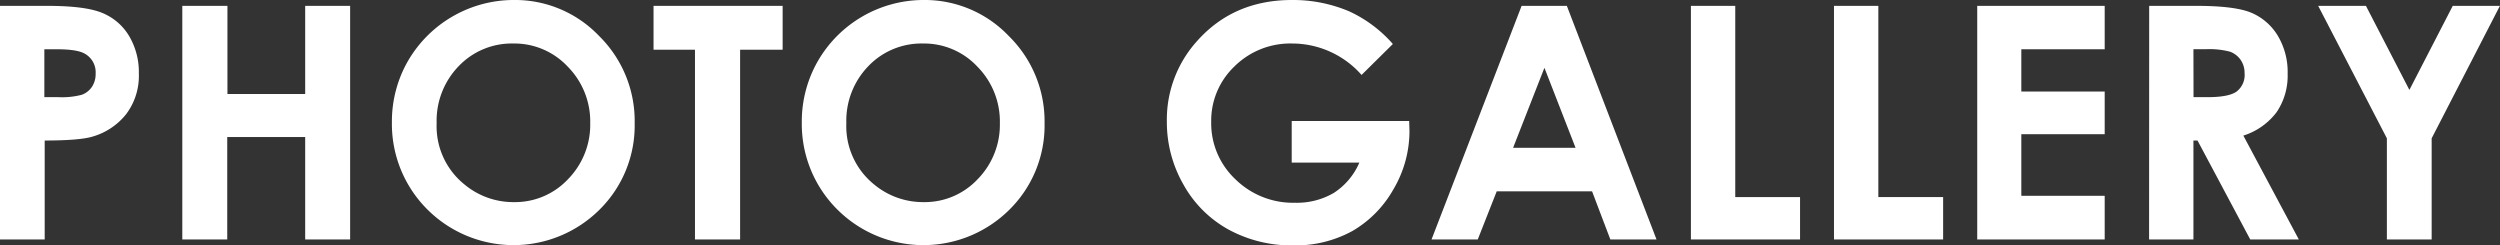
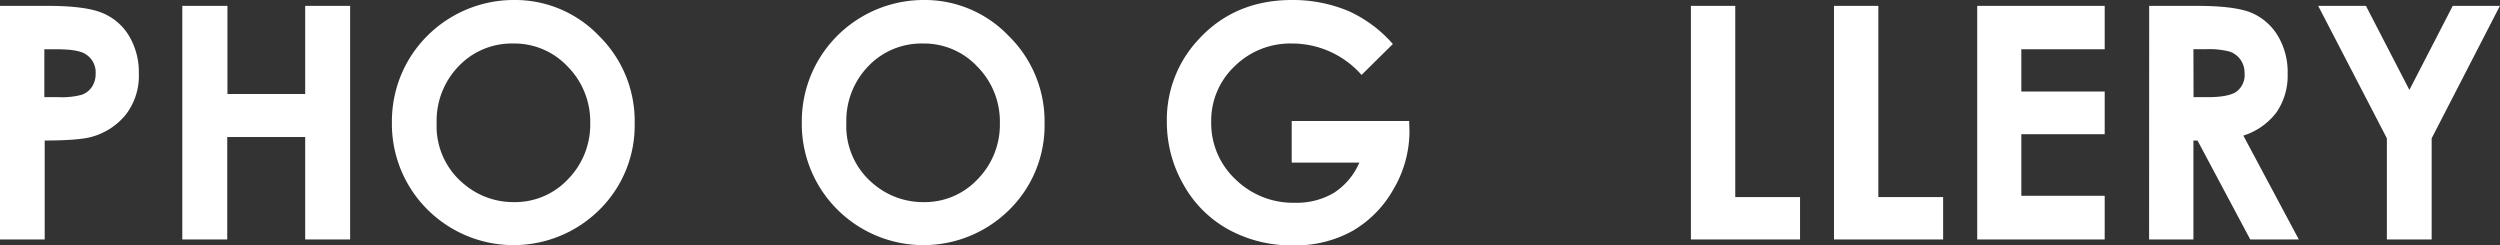
<svg xmlns="http://www.w3.org/2000/svg" viewBox="0 0 507.39 49.79">
  <rect x="0" y="0" width="507.39" height="49.79" fill="#333333" stroke="none" />
  <defs>
    <style>.cls-1{fill:#fff;}</style>
  </defs>
  <g id="Layer_2" data-name="Layer 2">
    <g id="デザイン">
      <path class="cls-1" d="M0,1.19H9.57q7.77,0,11.2,1.44a11.32,11.32,0,0,1,5.41,4.64,14.35,14.35,0,0,1,2,7.68,12.9,12.9,0,0,1-2.6,8.25,13.49,13.49,0,0,1-7,4.58q-2.61.73-9.51.74V48.6H0ZM9,19.72h2.87a15.71,15.71,0,0,0,4.71-.48,4.2,4.2,0,0,0,2.07-1.6,4.68,4.68,0,0,0,.76-2.7,4.31,4.31,0,0,0-2.13-4Q15.76,10,11.57,10H9Z" />
      <path class="cls-1" d="M37,1.19h9.16V19.08H61.94V1.19h9.12V48.6H61.94V27.81H46.12V48.6H37Z" />
      <path class="cls-1" d="M104.27,0a23.56,23.56,0,0,1,17.3,7.28A24.24,24.24,0,0,1,128.81,25a24,24,0,0,1-7.14,17.56,24.75,24.75,0,0,1-35.07-.19,24.48,24.48,0,0,1-7.06-17.53,24.6,24.6,0,0,1,3.28-12.5A24.85,24.85,0,0,1,104.27,0Zm-.1,8.83a14.87,14.87,0,0,0-11.06,4.58A15.92,15.92,0,0,0,88.62,25a15.15,15.15,0,0,0,5.65,12.44,15.49,15.49,0,0,0,10.06,3.58,14.72,14.72,0,0,0,10.94-4.64A15.79,15.79,0,0,0,119.79,25a15.85,15.85,0,0,0-4.55-11.46A14.82,14.82,0,0,0,104.17,8.83Z" />
-       <path class="cls-1" d="M132.64,1.19h26.2v8.9h-8.63V48.6h-9.16V10.09h-8.41Z" />
      <path class="cls-1" d="M187.41,0a23.54,23.54,0,0,1,17.3,7.28A24.24,24.24,0,0,1,212,25a24,24,0,0,1-7.14,17.56,24.75,24.75,0,0,1-35.07-.19,24.48,24.48,0,0,1-7.06-17.53A24.61,24.61,0,0,1,166,12.38,24.81,24.81,0,0,1,187.41,0Zm-.09,8.83a14.89,14.89,0,0,0-11.07,4.58A15.91,15.91,0,0,0,171.77,25a15.17,15.17,0,0,0,5.64,12.44,15.52,15.52,0,0,0,10.07,3.58,14.7,14.7,0,0,0,10.93-4.64A15.79,15.79,0,0,0,202.93,25a15.85,15.85,0,0,0-4.55-11.46A14.81,14.81,0,0,0,187.32,8.83Z" />
      <path class="cls-1" d="M282.69,8.93l-6.35,6.28a18.8,18.8,0,0,0-14.07-6.38,16.09,16.09,0,0,0-11.72,4.64,15.21,15.21,0,0,0-4.73,11.28,15.6,15.6,0,0,0,4.91,11.63,16.68,16.68,0,0,0,12.1,4.77,14.84,14.84,0,0,0,7.88-2A13.8,13.8,0,0,0,275.89,33H262.16V24.56H286l.06,2a23.21,23.21,0,0,1-3.22,11.8,22.59,22.59,0,0,1-8.34,8.51,23.88,23.88,0,0,1-12,2.93,26.66,26.66,0,0,1-13.16-3.21,23.35,23.35,0,0,1-9.15-9.13,25.46,25.46,0,0,1-3.37-12.8A23.76,23.76,0,0,1,243,8.28Q250.4,0,262.23,0A29.21,29.21,0,0,1,273.8,2.29,26.48,26.48,0,0,1,282.69,8.93Z" />
-       <path class="cls-1" d="M308.82,1.19H318L336.2,48.6h-9.37l-3.71-9.77H303.77l-3.85,9.77h-9.38Zm4.63,12.57L307.09,30h12.68Z" />
      <path class="cls-1" d="M343.18,1.19h9V40h13.15V48.6H343.18Z" />
      <path class="cls-1" d="M372.22,1.19h9V40h13.15V48.6H372.22Z" />
      <path class="cls-1" d="M401.29,1.19h25.87V10H410.24v8.57h16.92v8.67H410.24V39.74h16.92V48.6H401.29Z" />
      <path class="cls-1" d="M436.19,1.19h9.56q7.85,0,11.18,1.4a11.5,11.5,0,0,1,5.36,4.66,14.29,14.29,0,0,1,2,7.7,13.16,13.16,0,0,1-2.24,7.82,13.56,13.56,0,0,1-6.75,4.75L466.56,48.6H456.7L446,28.52h-.83V48.6h-9Zm9,18.53H448c2.87,0,4.84-.37,5.92-1.13a4.24,4.24,0,0,0,1.63-3.75,4.58,4.58,0,0,0-.81-2.7,4.49,4.49,0,0,0-2.15-1.65,16.49,16.49,0,0,0-4.95-.5h-2.47Z" />
      <path class="cls-1" d="M470.49,1.19h9.69L489,18.25l8.8-17.06h9.57L493.52,28.07V48.6h-9.09V28.07Z" />
    </g>
  </g>
</svg>